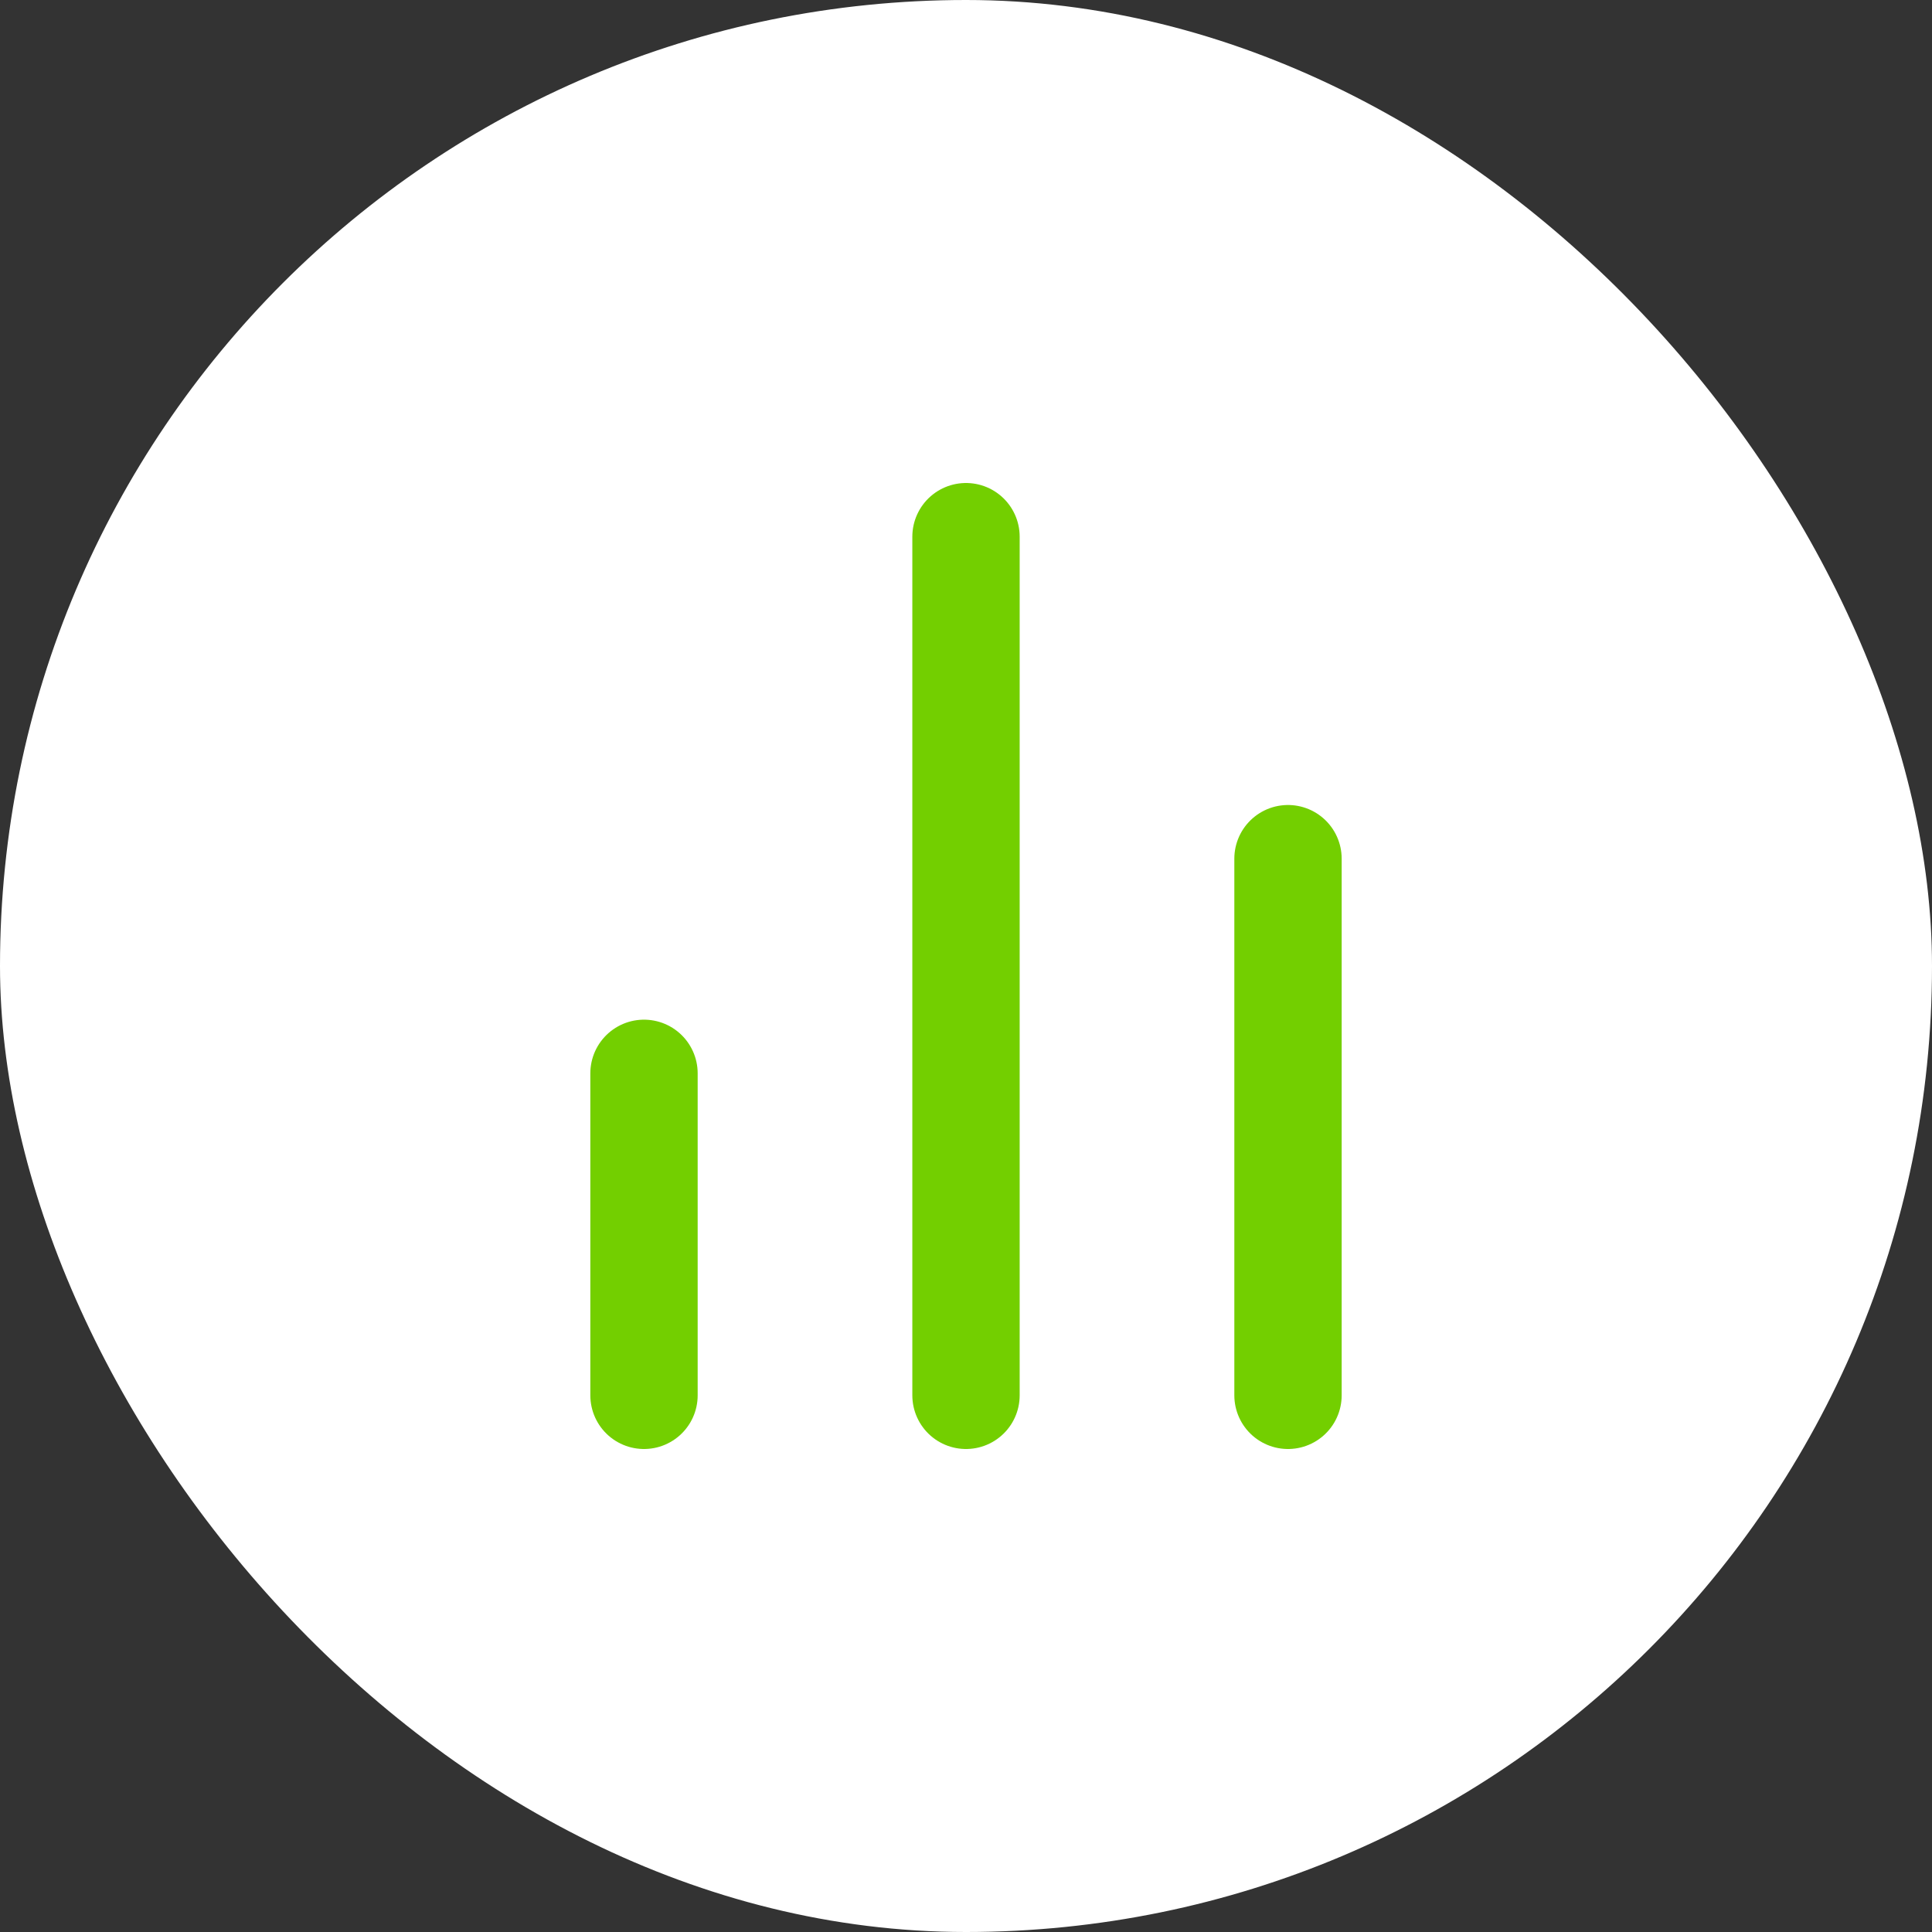
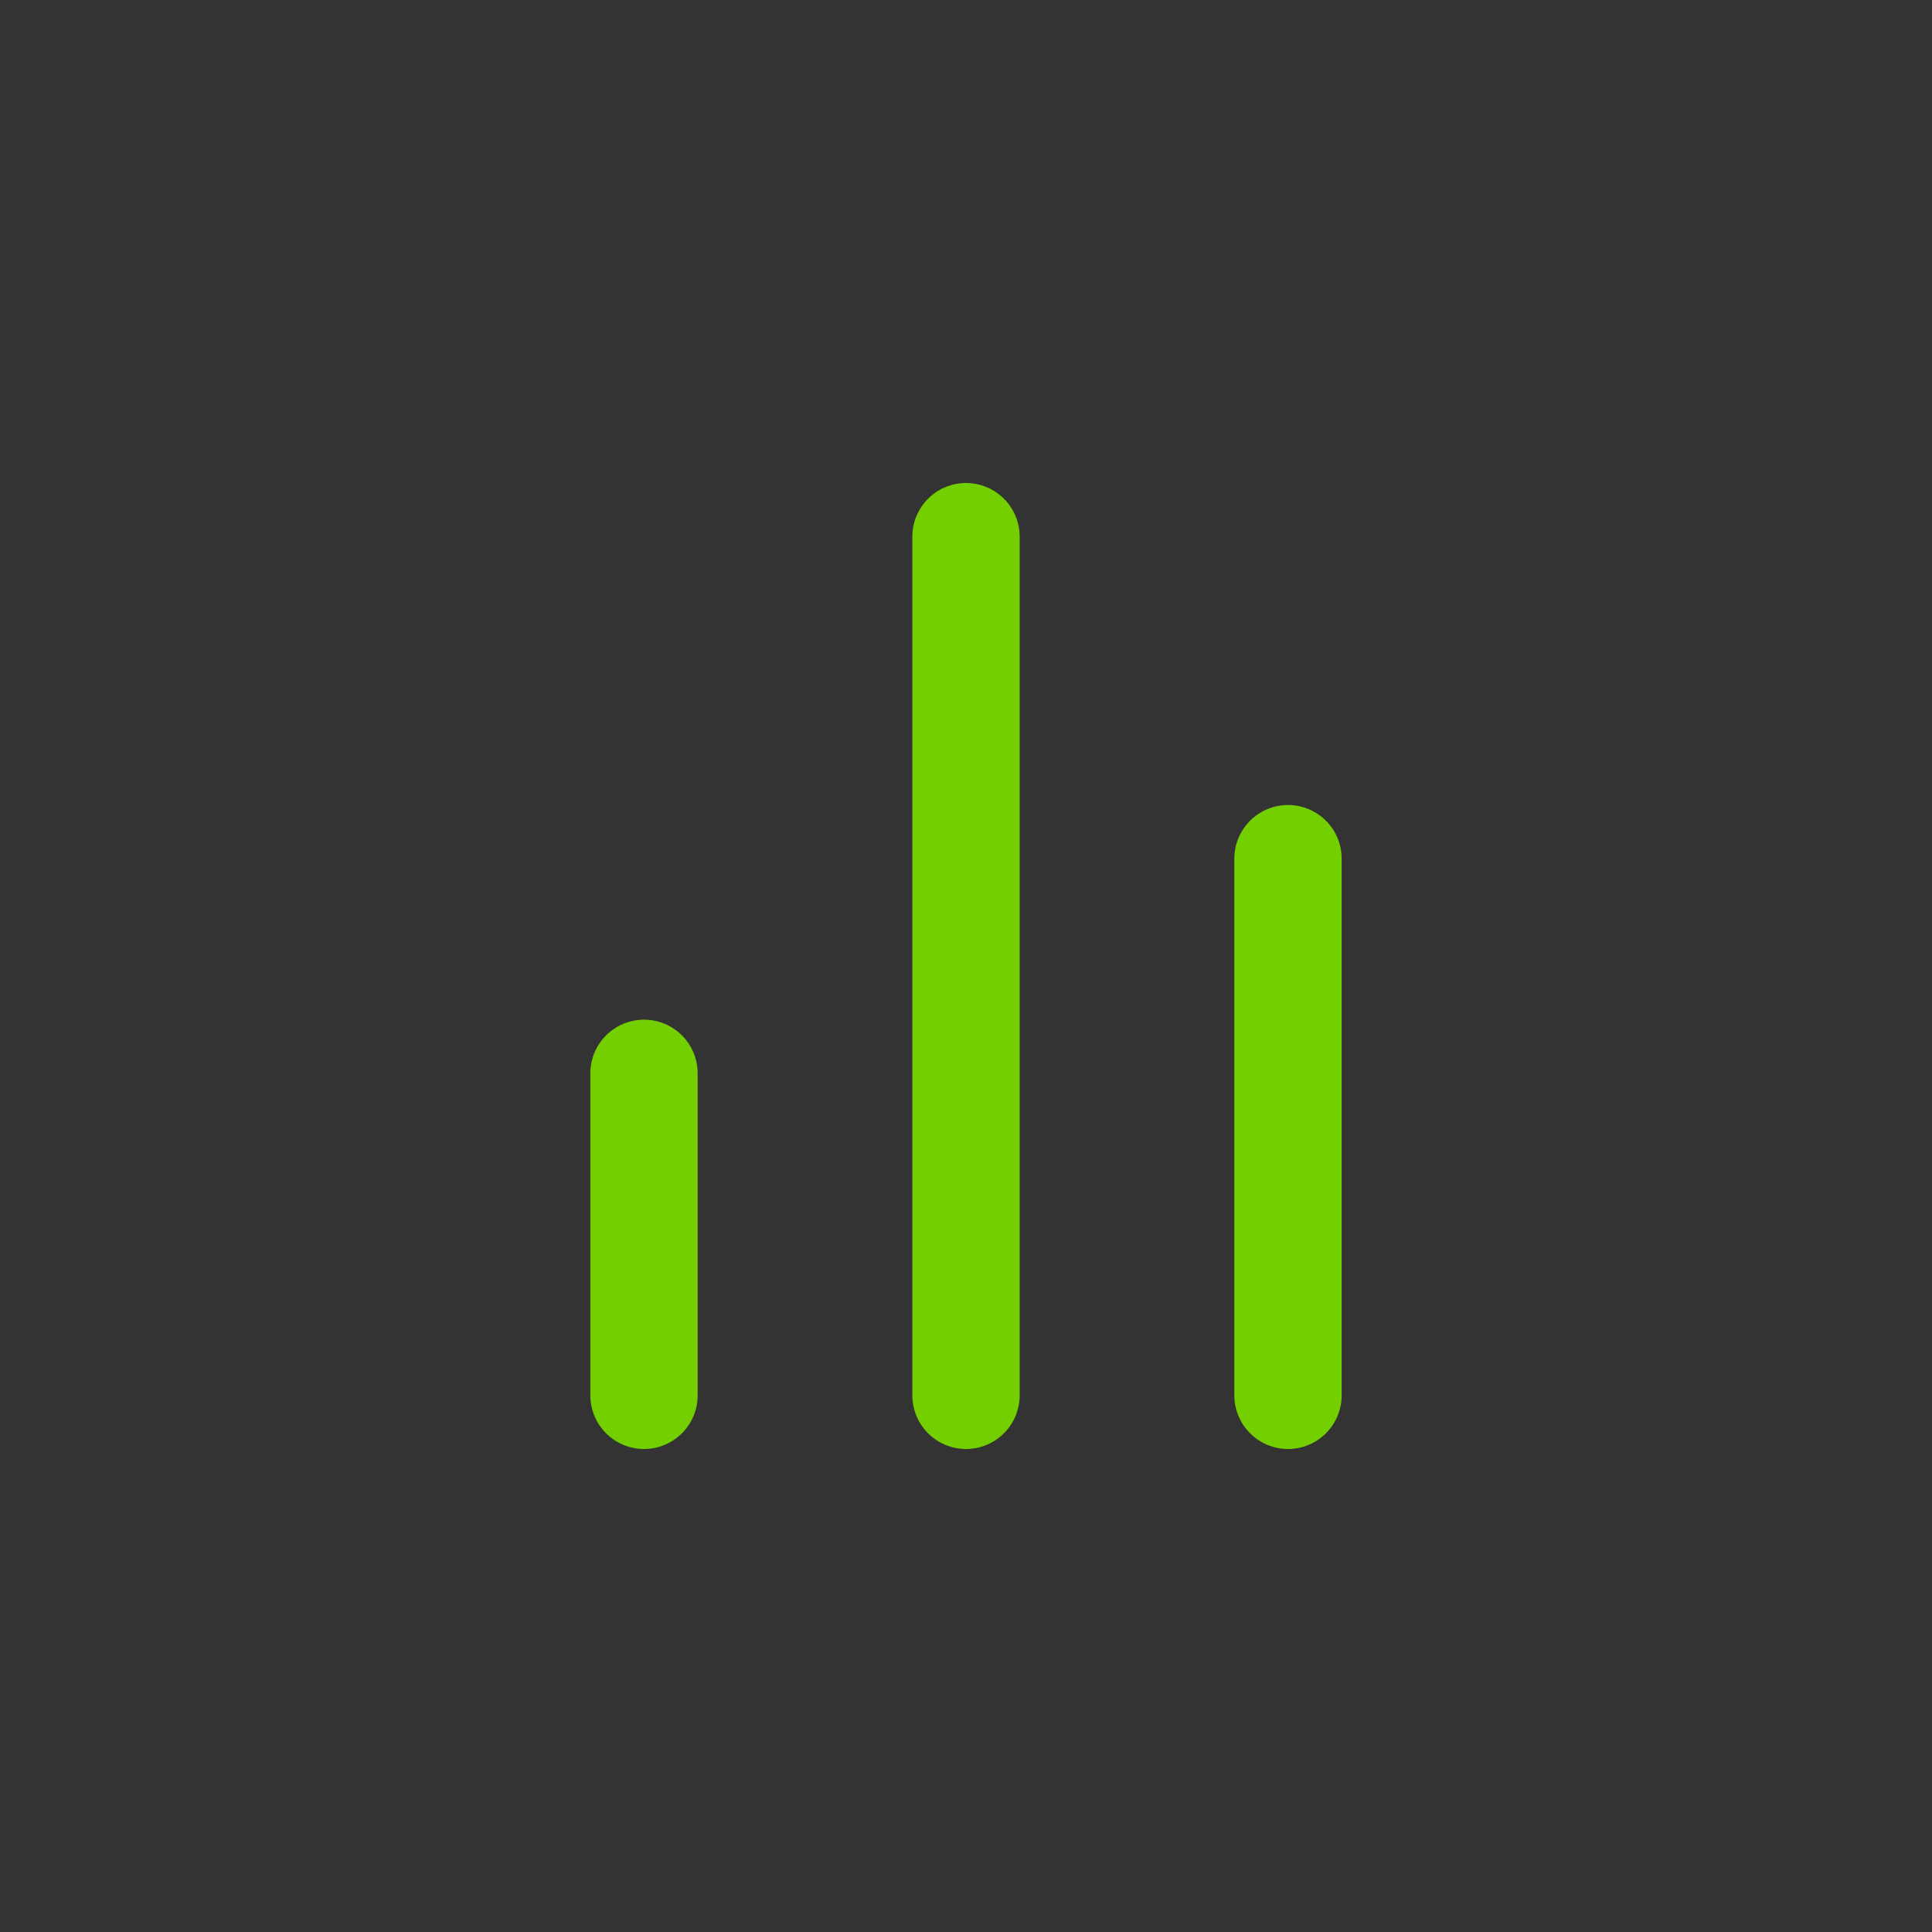
<svg xmlns="http://www.w3.org/2000/svg" width="36" height="36" viewBox="0 0 36 36" fill="none">
  <rect x="0" y="0" width="36" height="36" fill="#333333" stroke="none" />
-   <rect width="36" height="36" rx="18" fill="white" />
  <path d="M24 26V16" stroke="#73CF00" stroke-width="2" stroke-linecap="round" stroke-linejoin="round" />
  <path d="M18 26V10" stroke="#73CF00" stroke-width="2" stroke-linecap="round" stroke-linejoin="round" />
  <path d="M12 26V20" stroke="#73CF00" stroke-width="2" stroke-linecap="round" stroke-linejoin="round" />
</svg>